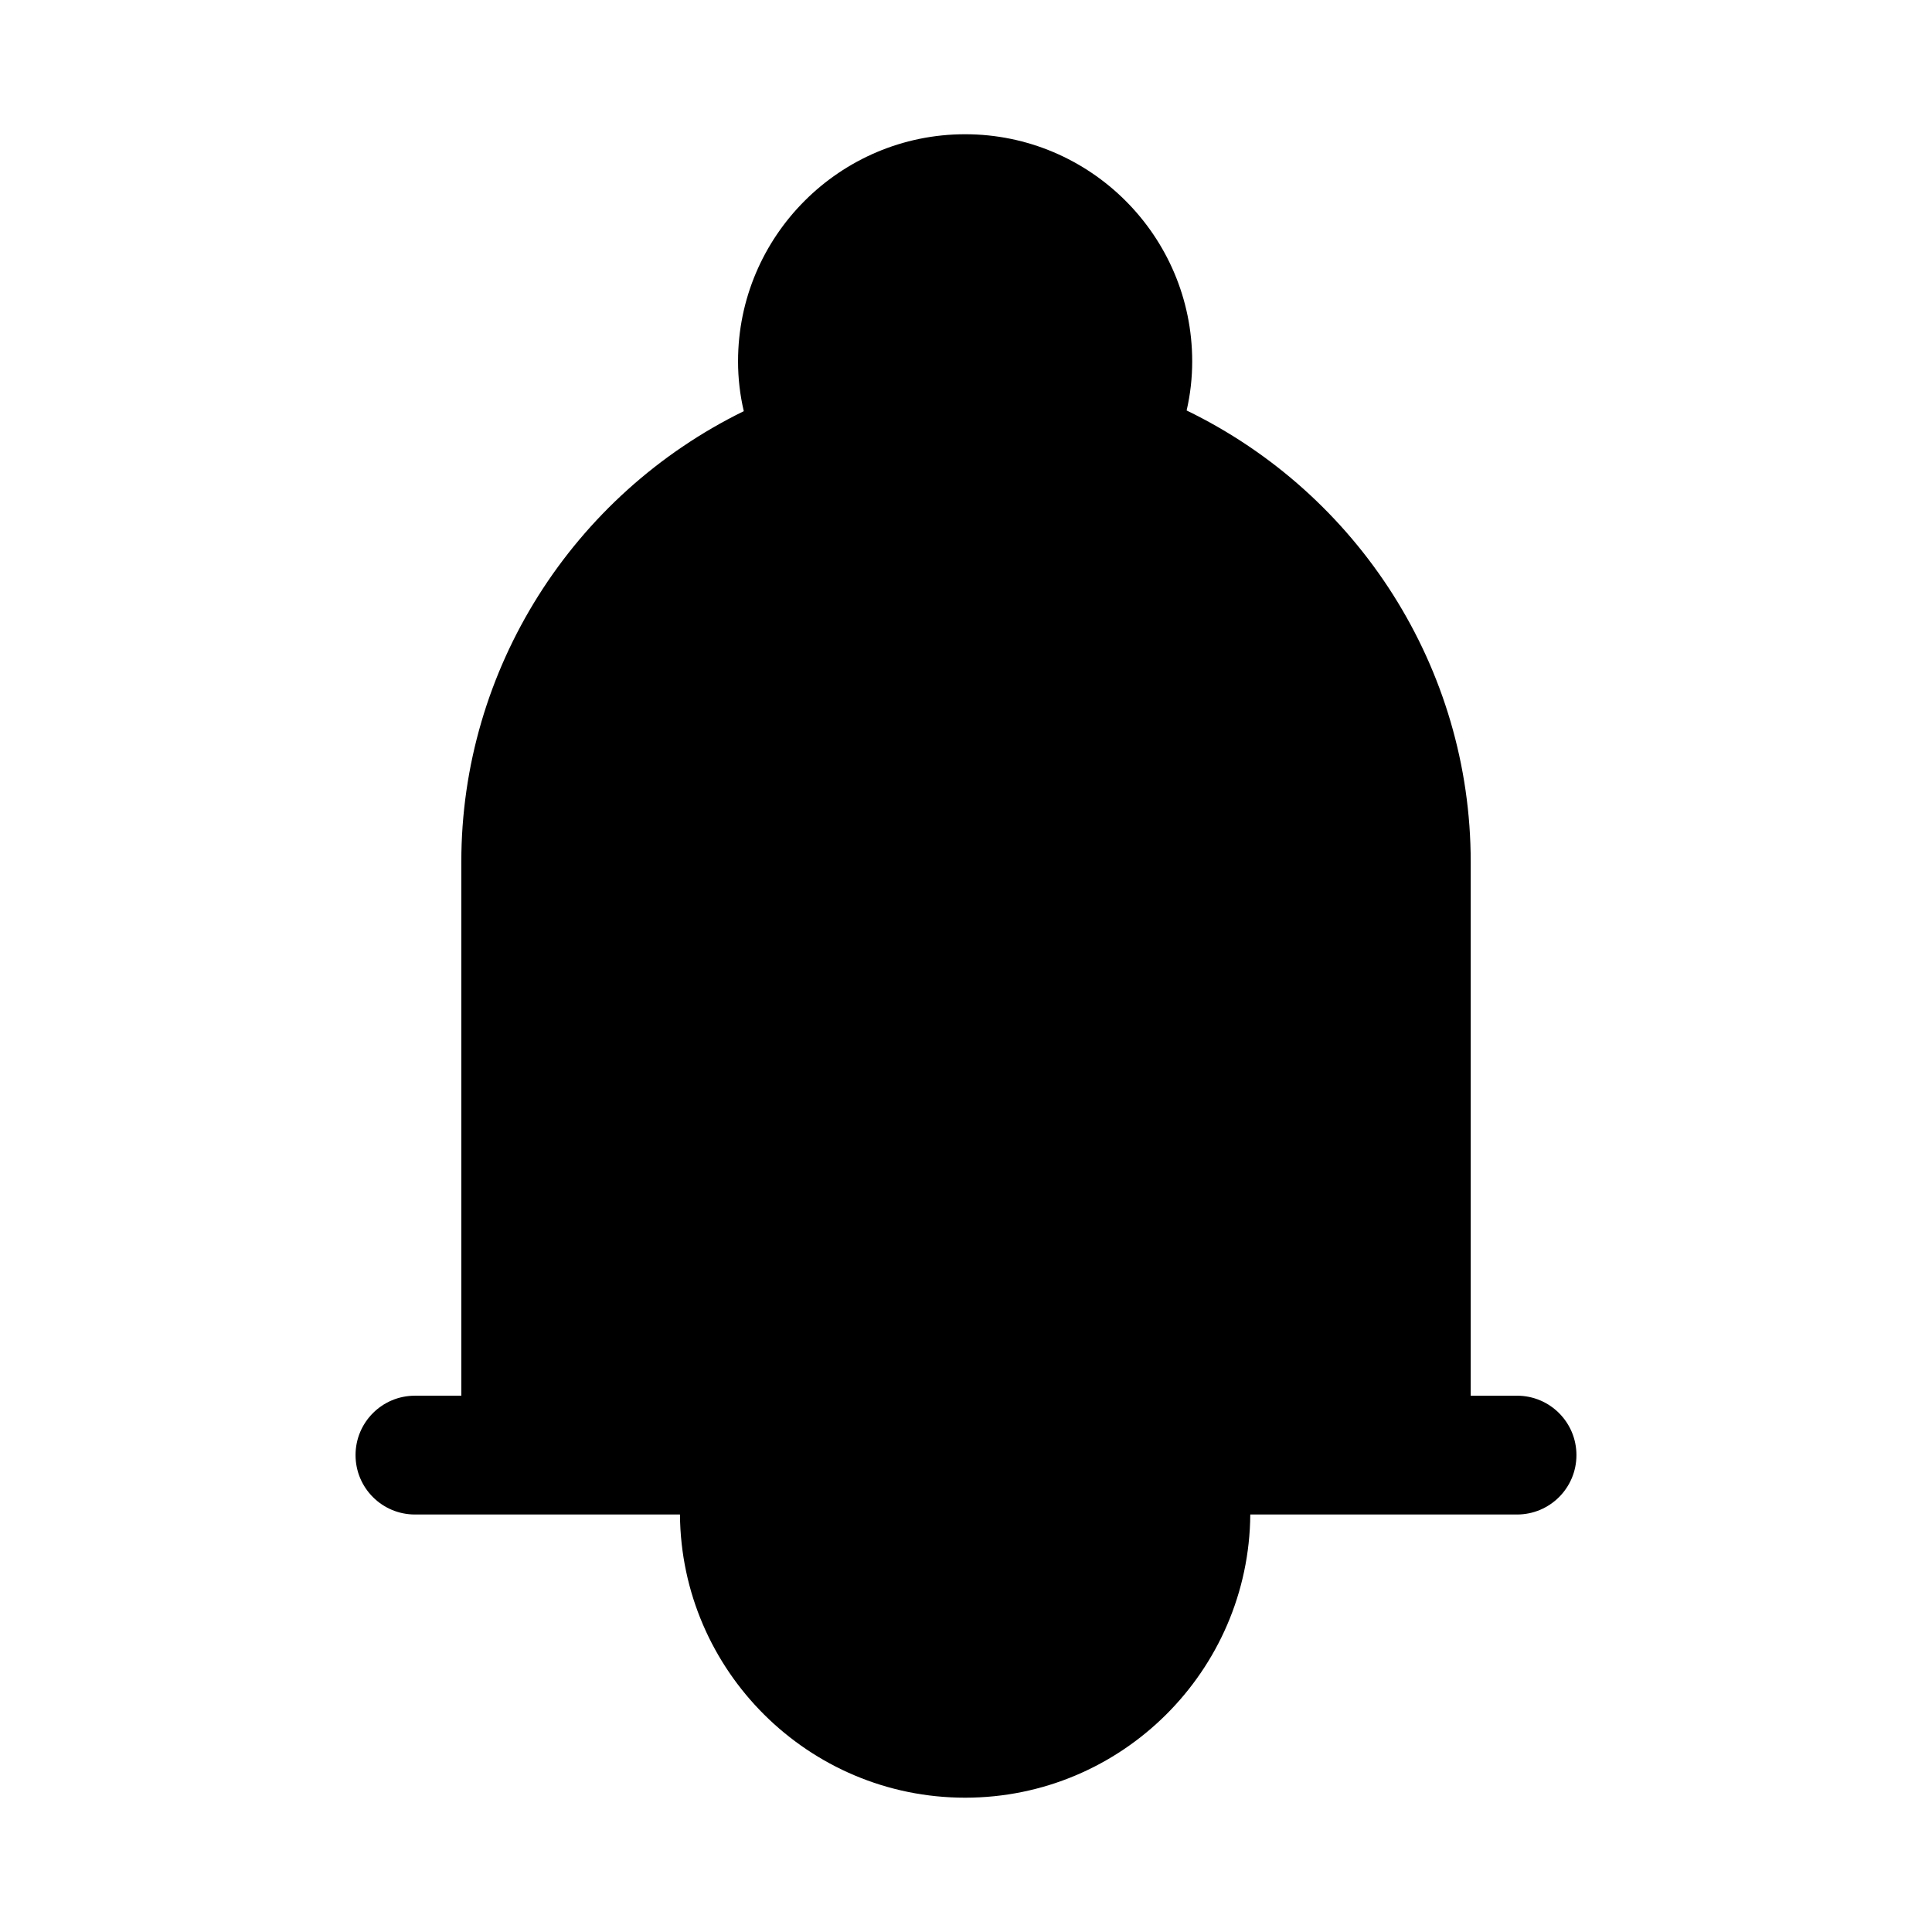
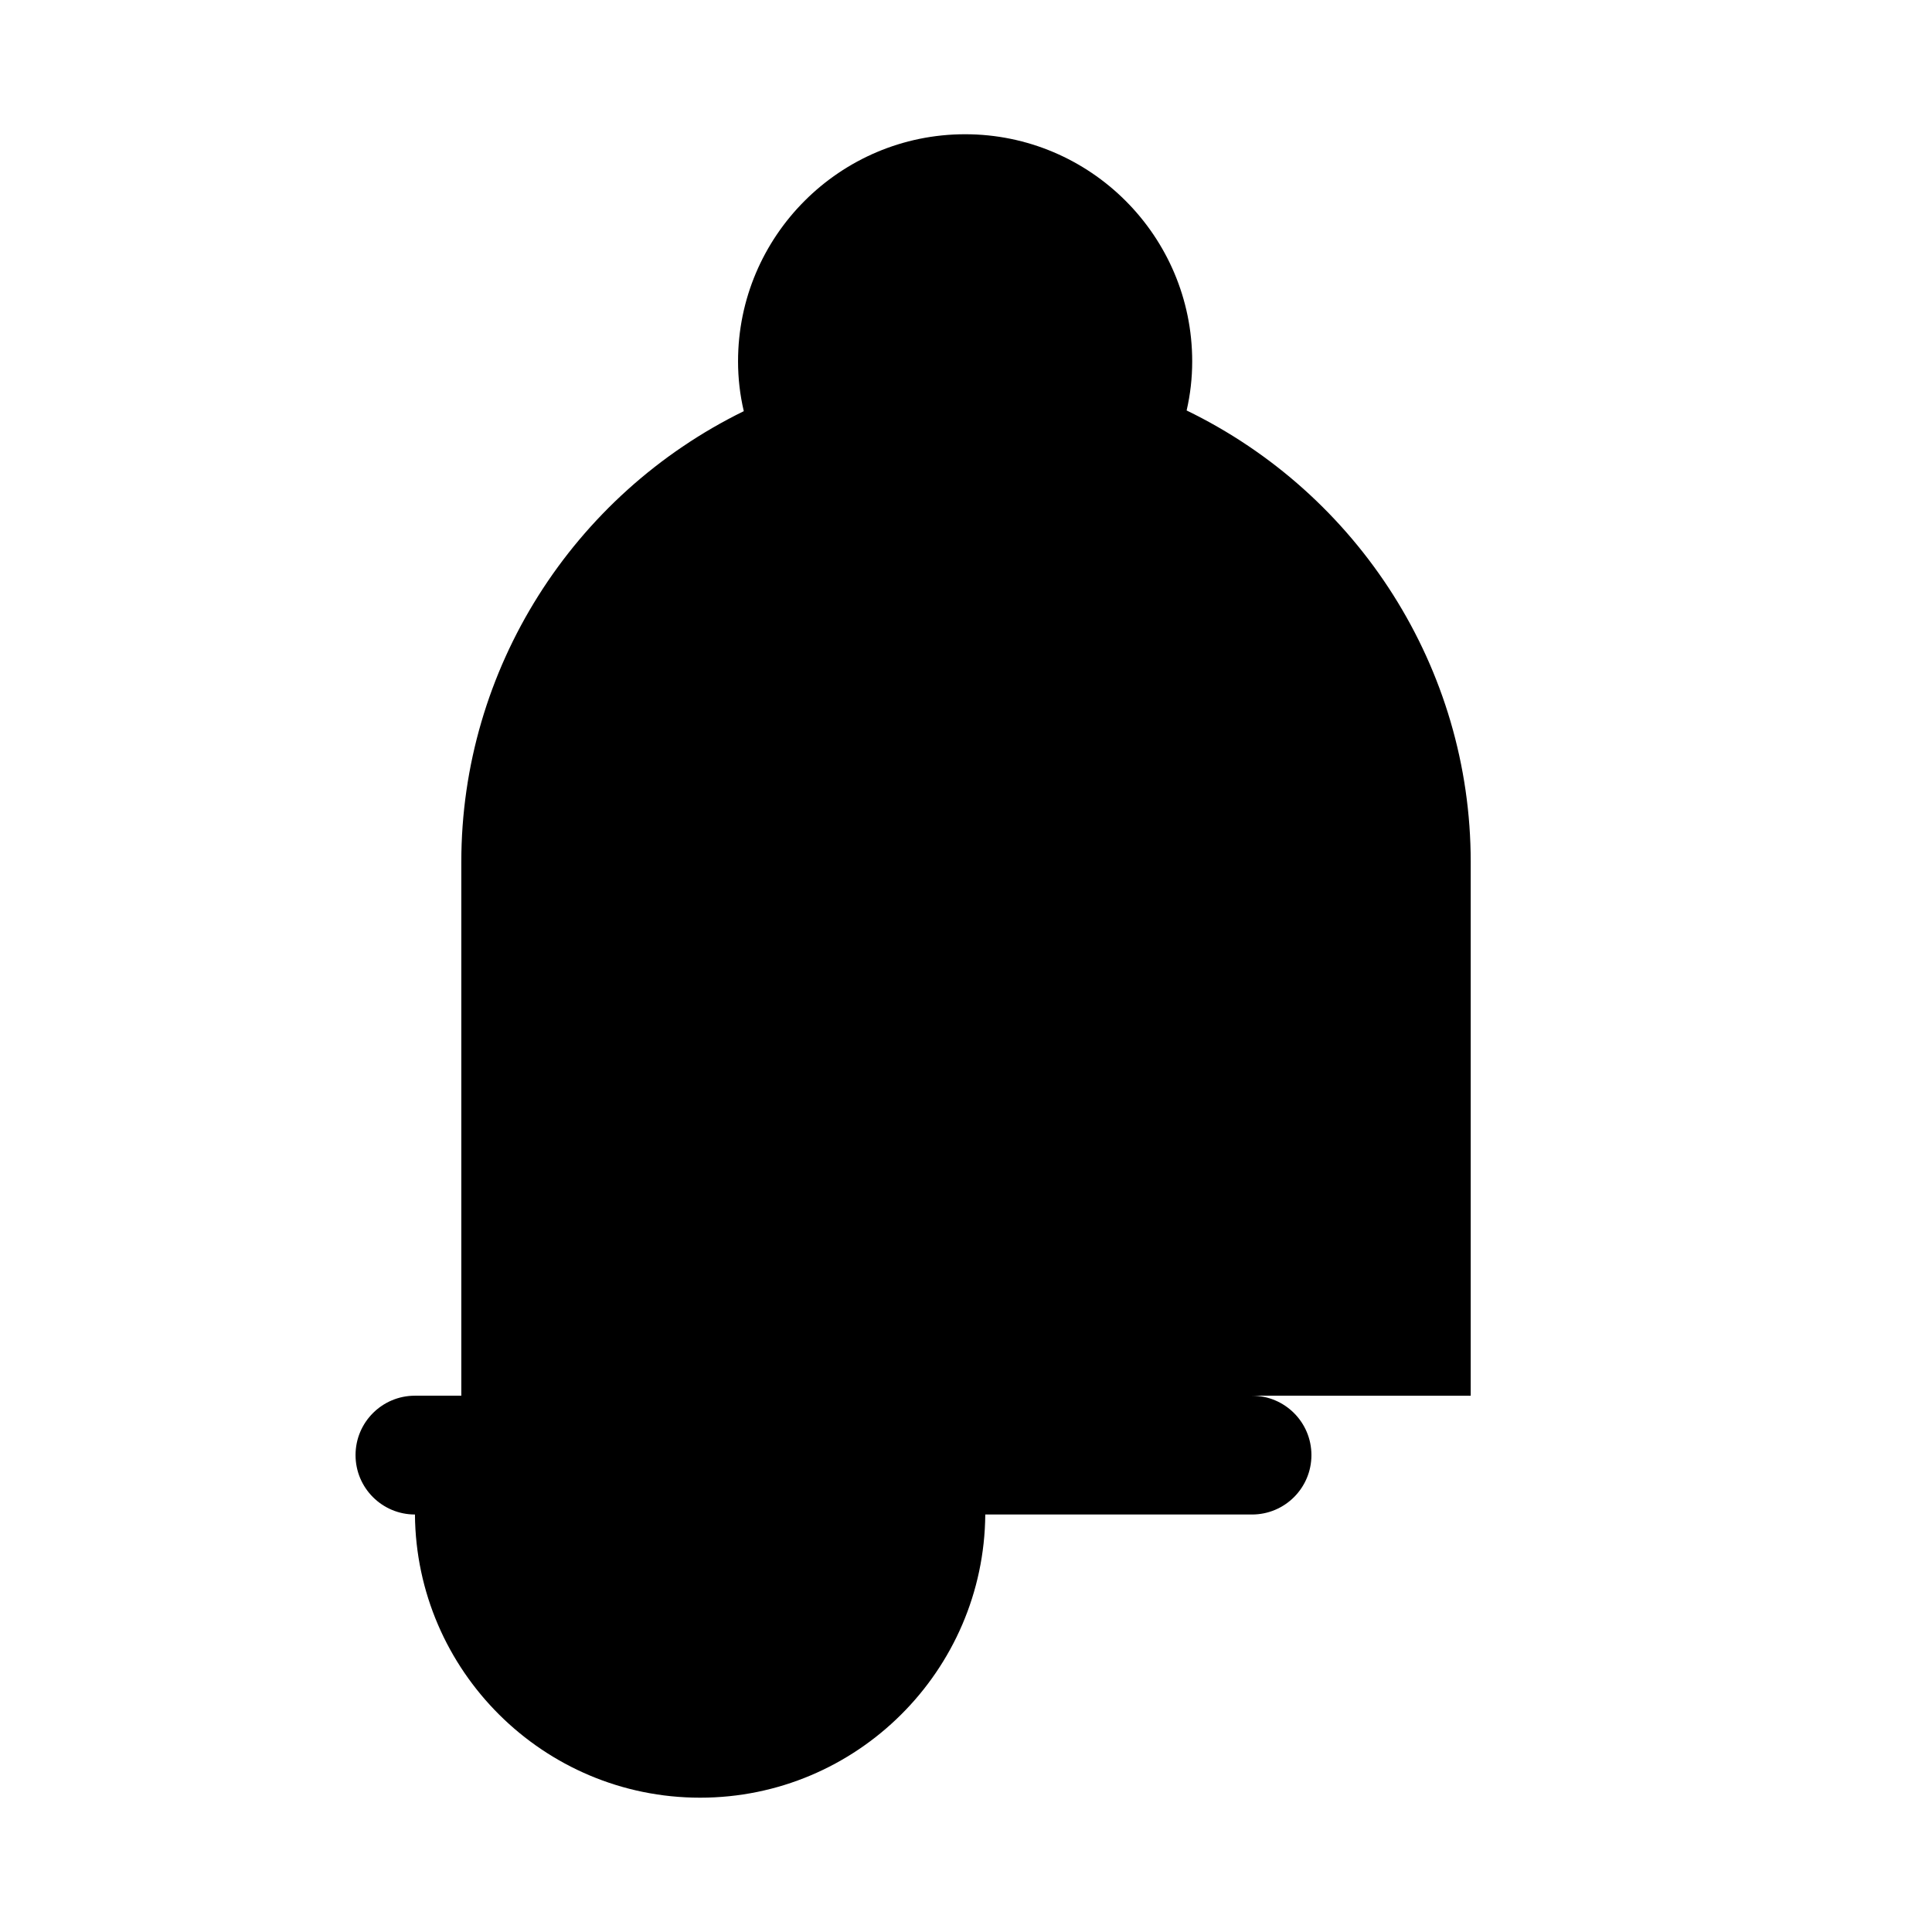
<svg xmlns="http://www.w3.org/2000/svg" fill="#000000" width="800px" height="800px" version="1.1" viewBox="144 144 512 512">
-   <path d="m546.03 513.88h-12.277v-141.48c0-51.246-29.676-97.492-75.285-119.62 0.984-4.258 1.477-8.609 1.477-13.023 0-33.18-27-60.18-60.176-60.18-33.18 0-60.18 27-60.18 60.18 0 4.473 0.508 8.887 1.523 13.207-45.363 22.219-74.859 68.371-74.859 119.43v141.48h-12.289c-8.695 0-15.742 7.043-15.742 15.742 0 8.703 7.051 15.742 15.742 15.742h70.23c0.324 41.426 34.066 75.047 75.574 75.047 41.504 0 75.25-33.625 75.57-75.047h70.691c8.695 0 15.742-7.043 15.742-15.742 0-8.703-7.047-15.742-15.742-15.742z" />
+   <path d="m546.03 513.88h-12.277v-141.48c0-51.246-29.676-97.492-75.285-119.62 0.984-4.258 1.477-8.609 1.477-13.023 0-33.18-27-60.18-60.176-60.18-33.18 0-60.18 27-60.18 60.18 0 4.473 0.508 8.887 1.523 13.207-45.363 22.219-74.859 68.371-74.859 119.43v141.48h-12.289c-8.695 0-15.742 7.043-15.742 15.742 0 8.703 7.051 15.742 15.742 15.742c0.324 41.426 34.066 75.047 75.574 75.047 41.504 0 75.25-33.625 75.57-75.047h70.691c8.695 0 15.742-7.043 15.742-15.742 0-8.703-7.047-15.742-15.742-15.742z" />
</svg>